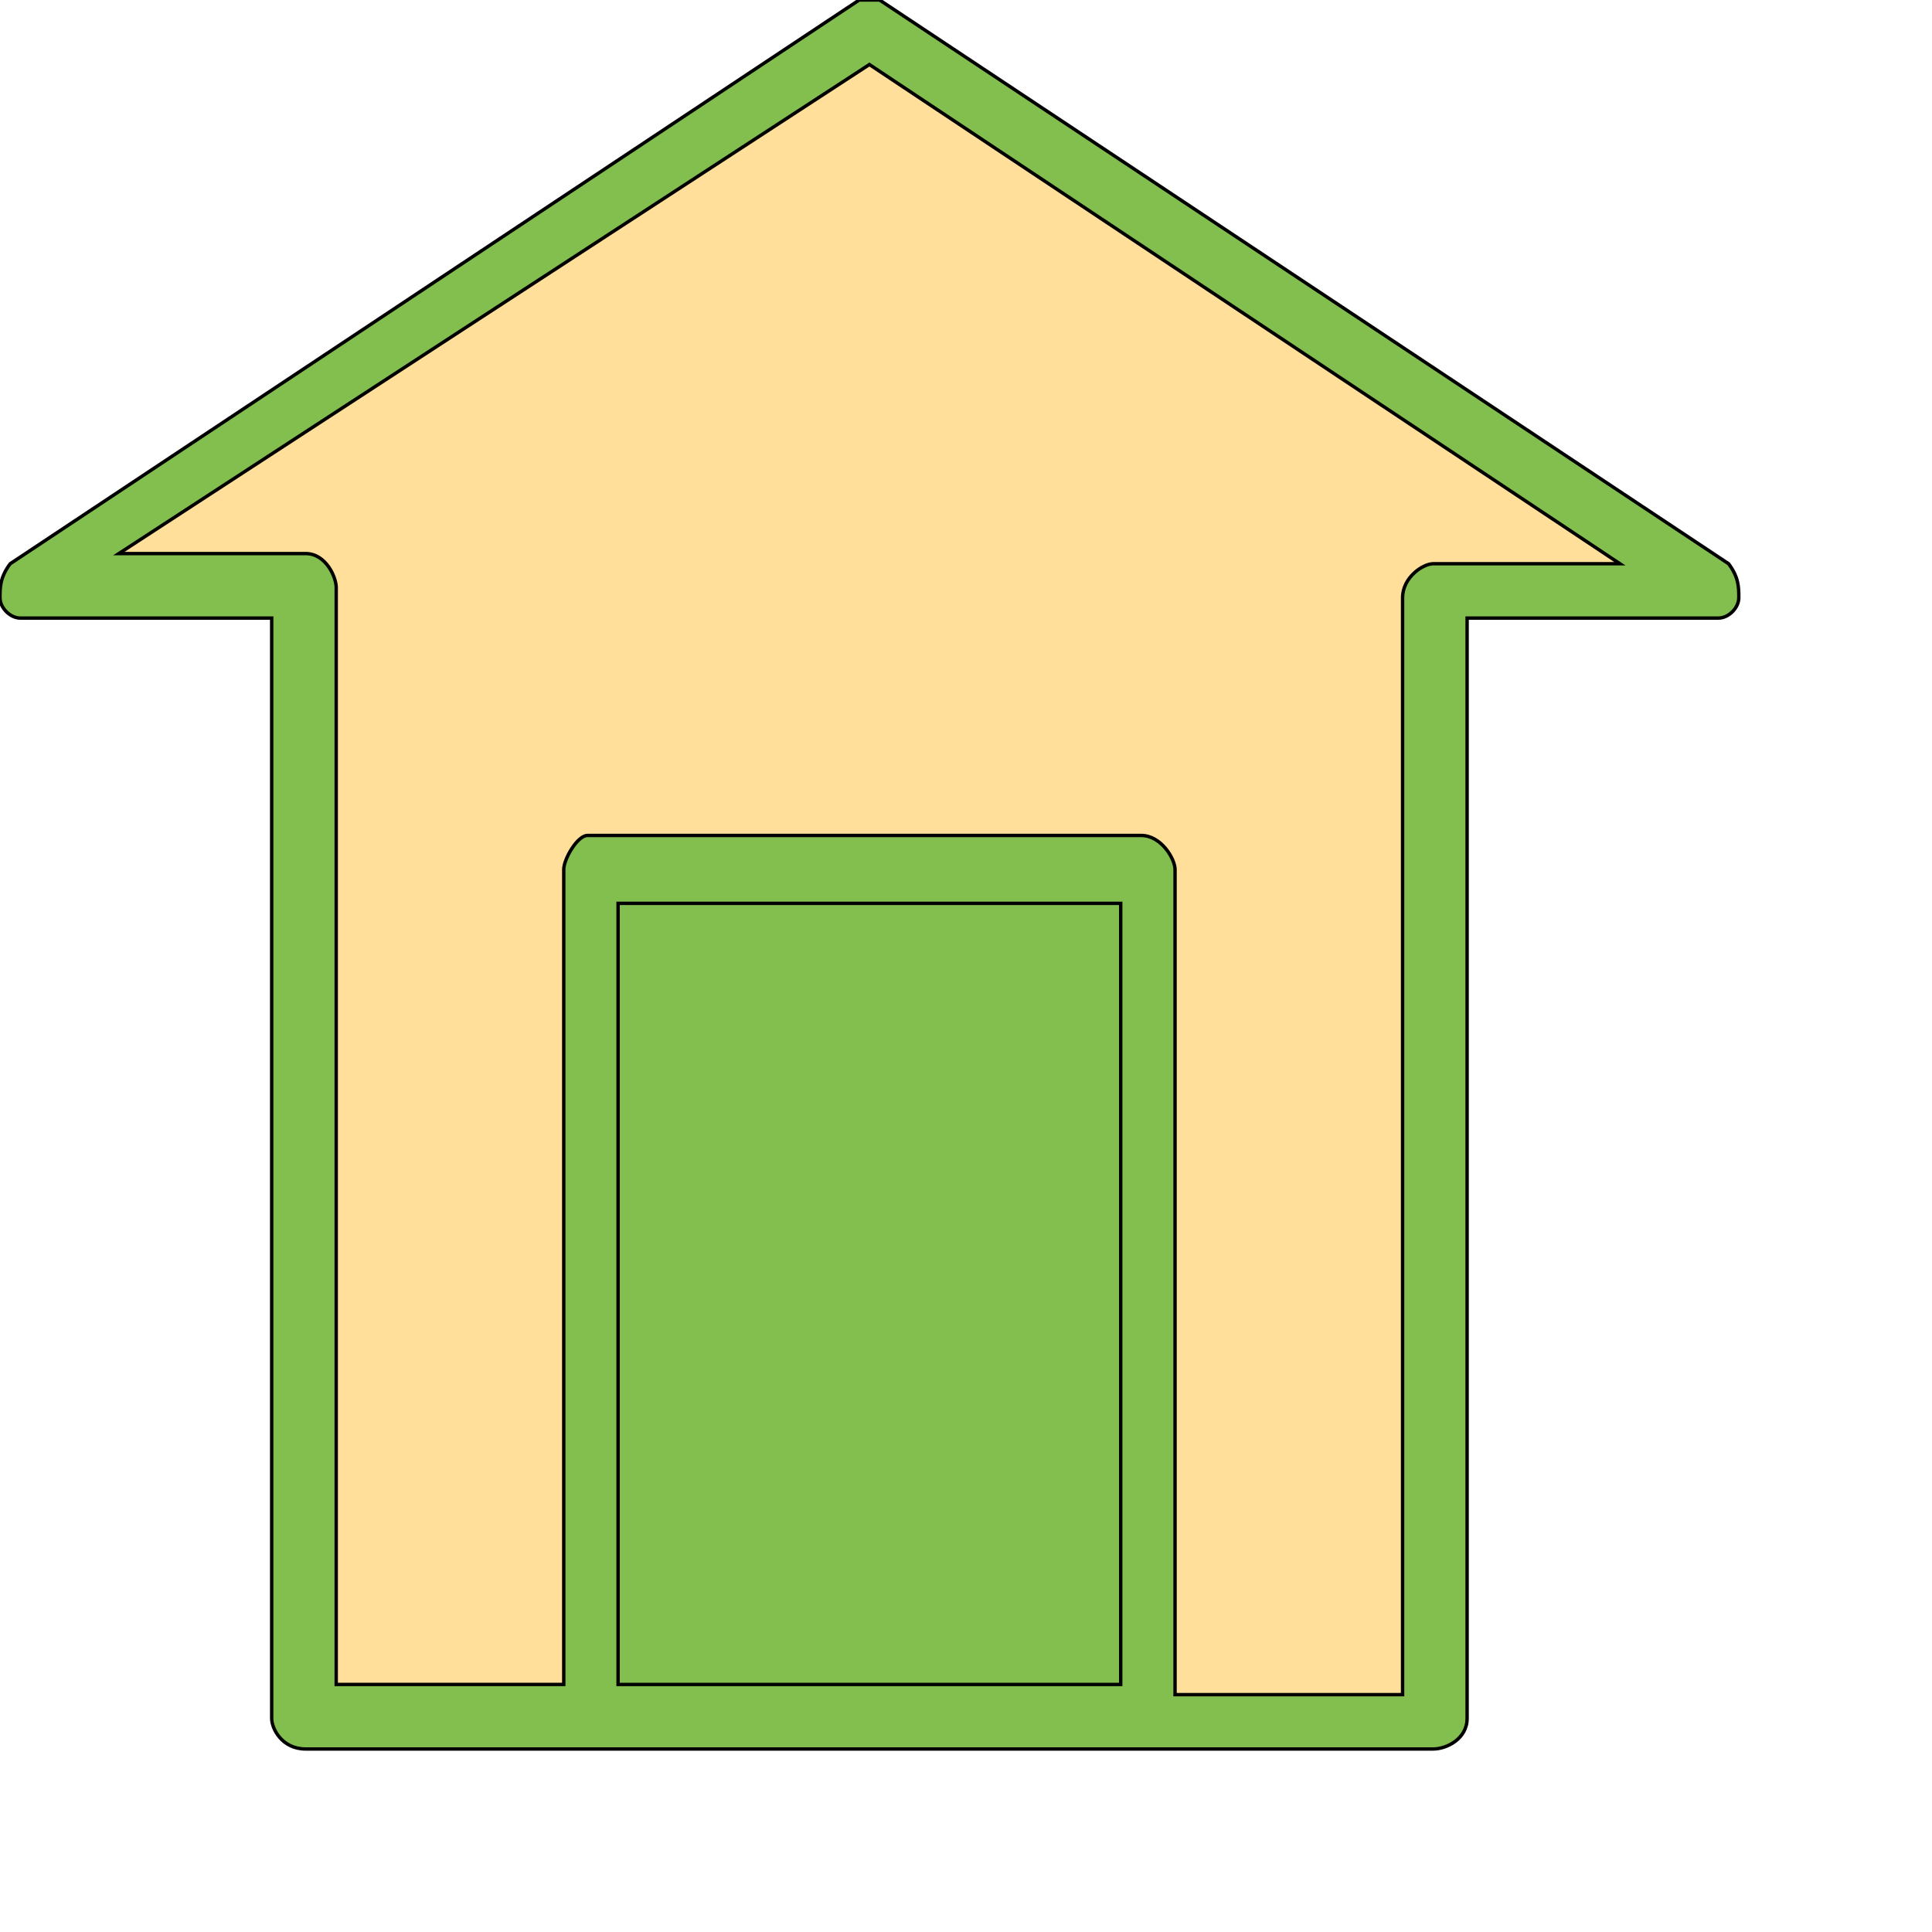
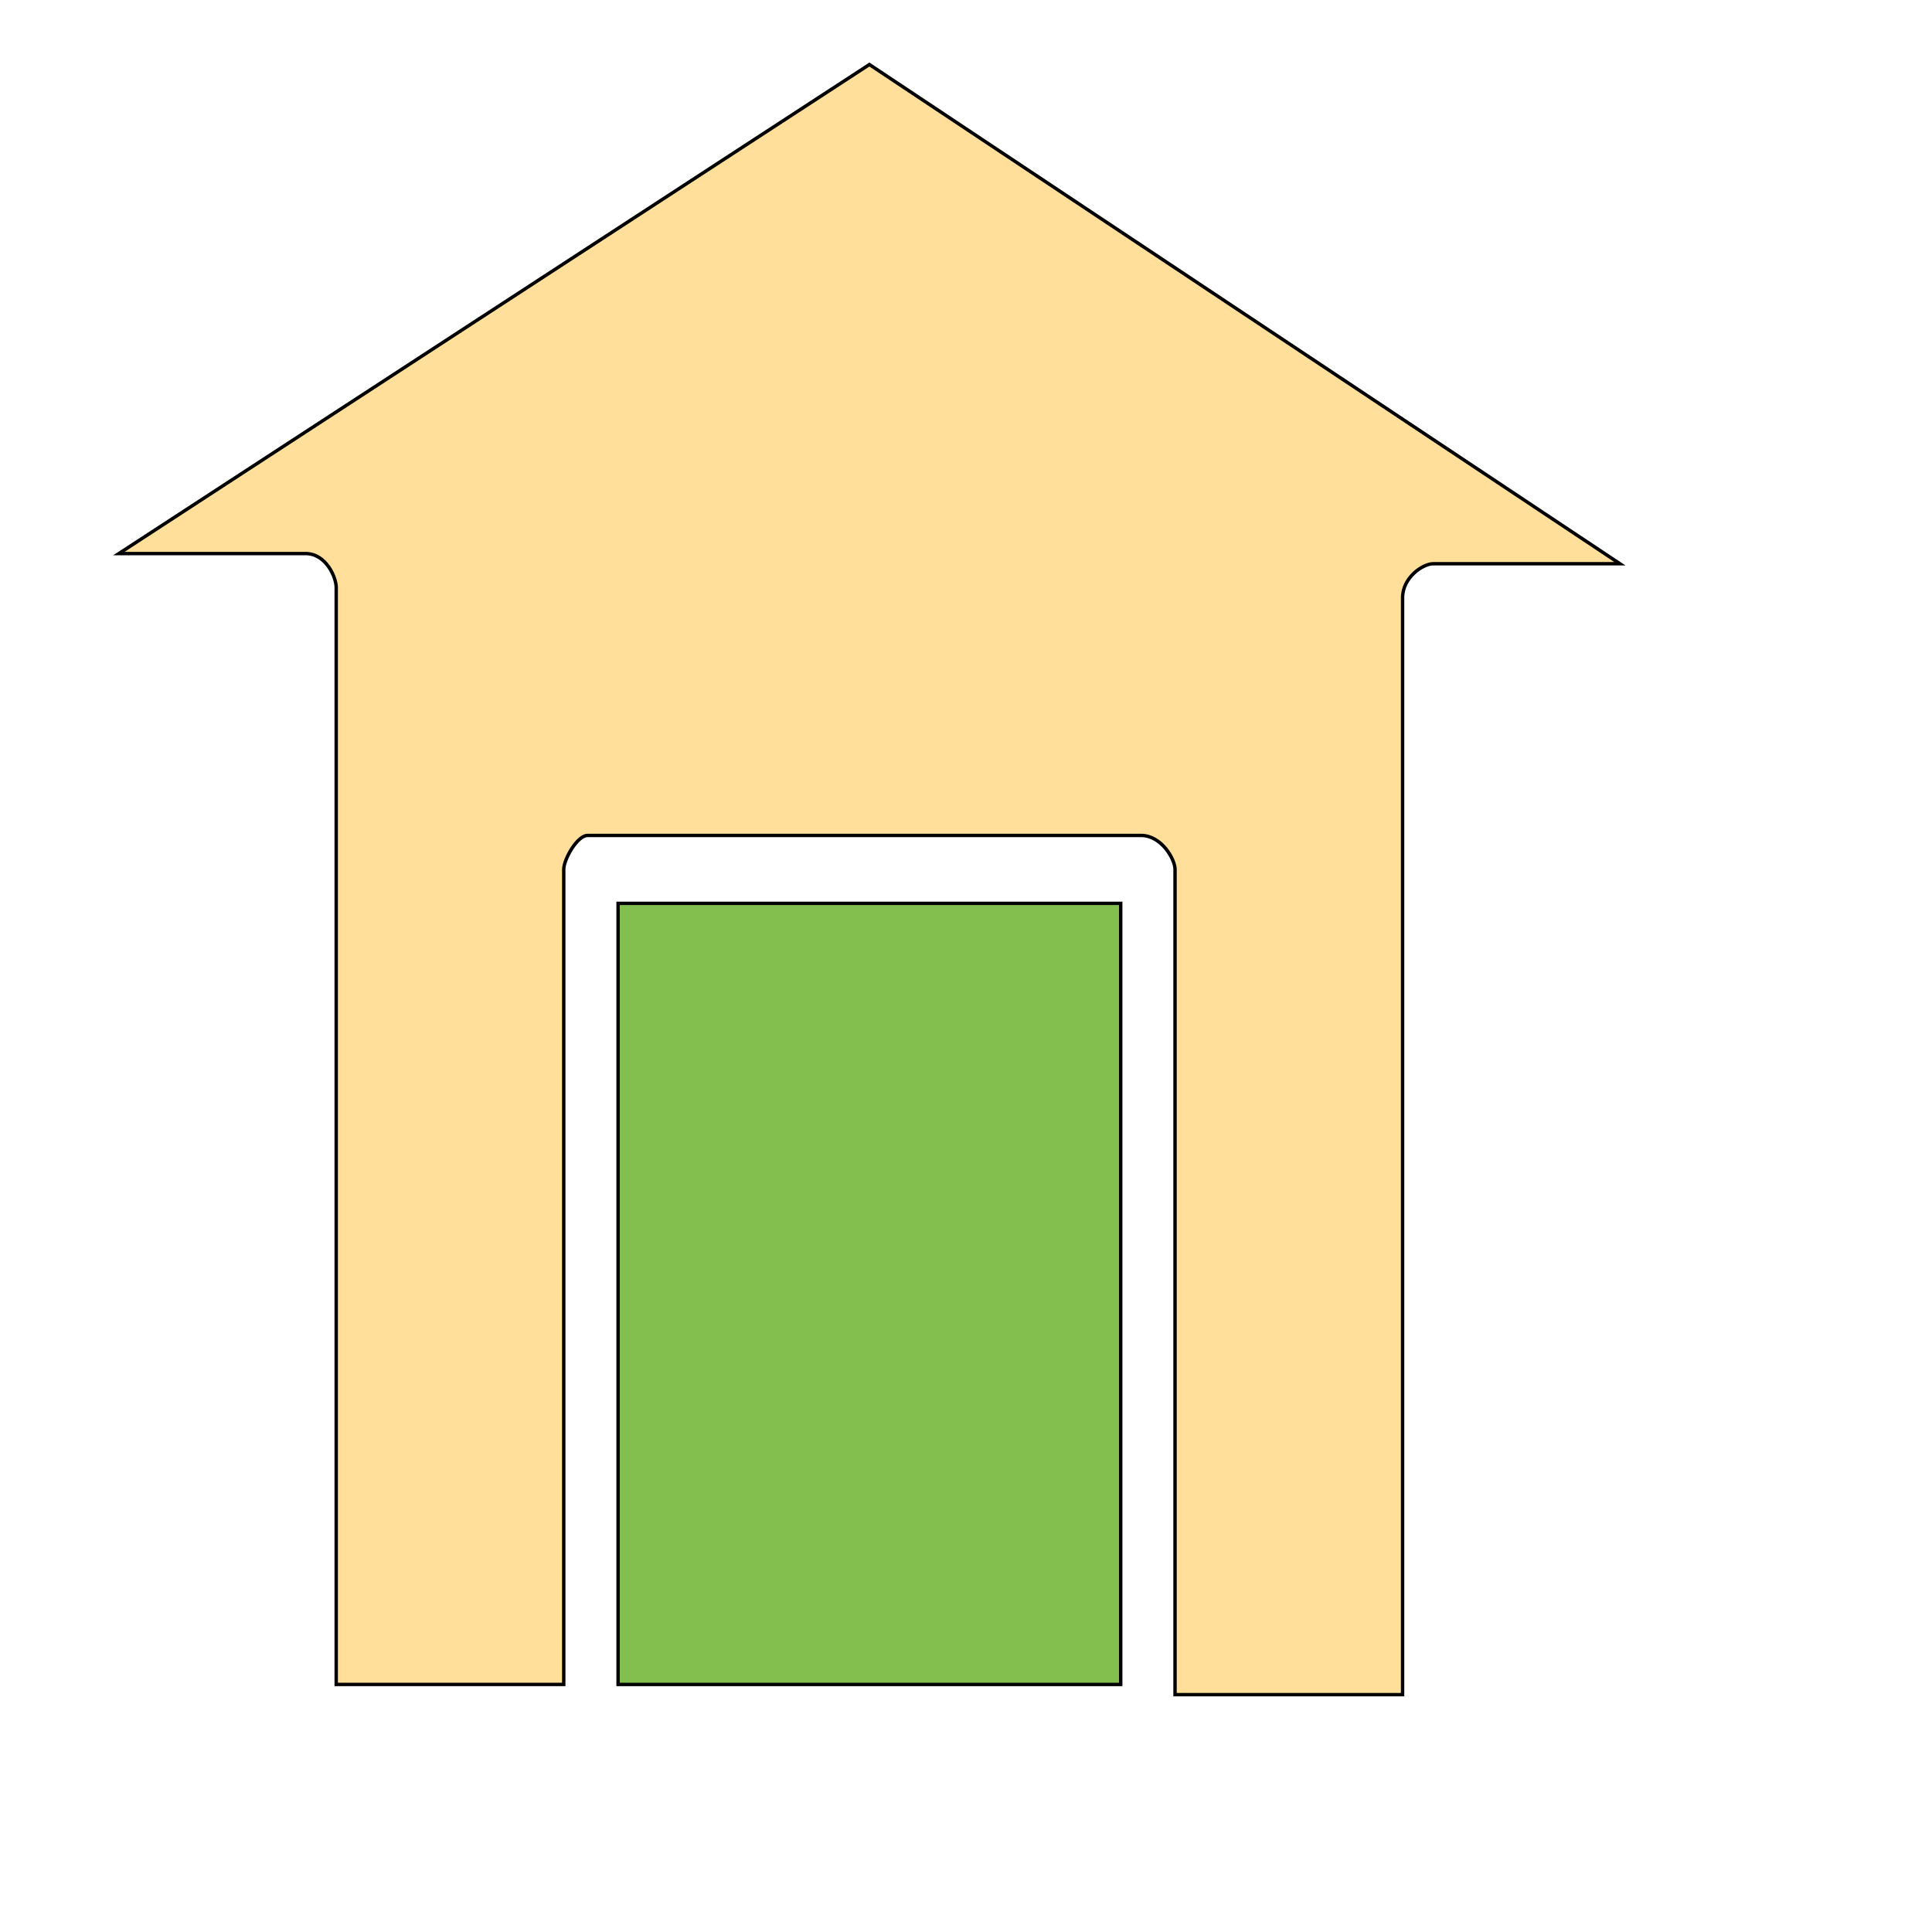
<svg xmlns="http://www.w3.org/2000/svg" id="th_wav_home-tall" width="100%" height="100%" version="1.1" preserveAspectRatio="xMidYMin slice" data-uid="wav_home-tall" data-keyword="wav_home-tall" viewBox="0 0 512 512" transform="matrix(0.9,0,0,0.9,0,0)" data-colors="[&quot;#00cc00&quot;,&quot;#ffdf99&quot;,&quot;#83bf4f&quot;,&quot;#00cc00&quot;]">
-   <path id="th_wav_home-tall_0" d="M509 166L259 0C259 0 253 0 253 0L3 166C0 170 0 173 0 176C0 179 3 182 6 182L80 182L80 506C80 509 83 515 90 515L422 515C426 515 432 512 432 506L432 182L506 182C509 182 512 179 512 176C512 173 512 170 509 166Z " fill-rule="evenodd" fill="#83bf4f" stroke-width="1" stroke="#000000" />
  <path id="th_wav_home-tall_2" d="M422 166C419 166 413 170 413 176L413 499L346 499L346 256C346 253 342 246 336 246L173 246C170 246 166 253 166 256L166 496L99 496L99 173C99 170 96 163 90 163L35 163L256 19L477 166Z " fill-rule="evenodd" fill="#ffdf99" stroke-width="1" stroke="#000000" />
  <path id="th_wav_home-tall_1" d="M182 496L182 266L330 266L330 496Z " fill-rule="evenodd" fill="#83bf4f" stroke-width="1" stroke="#000000" />
  <defs id="SvgjsDefs16941" fill="#83bf4f" />
</svg>